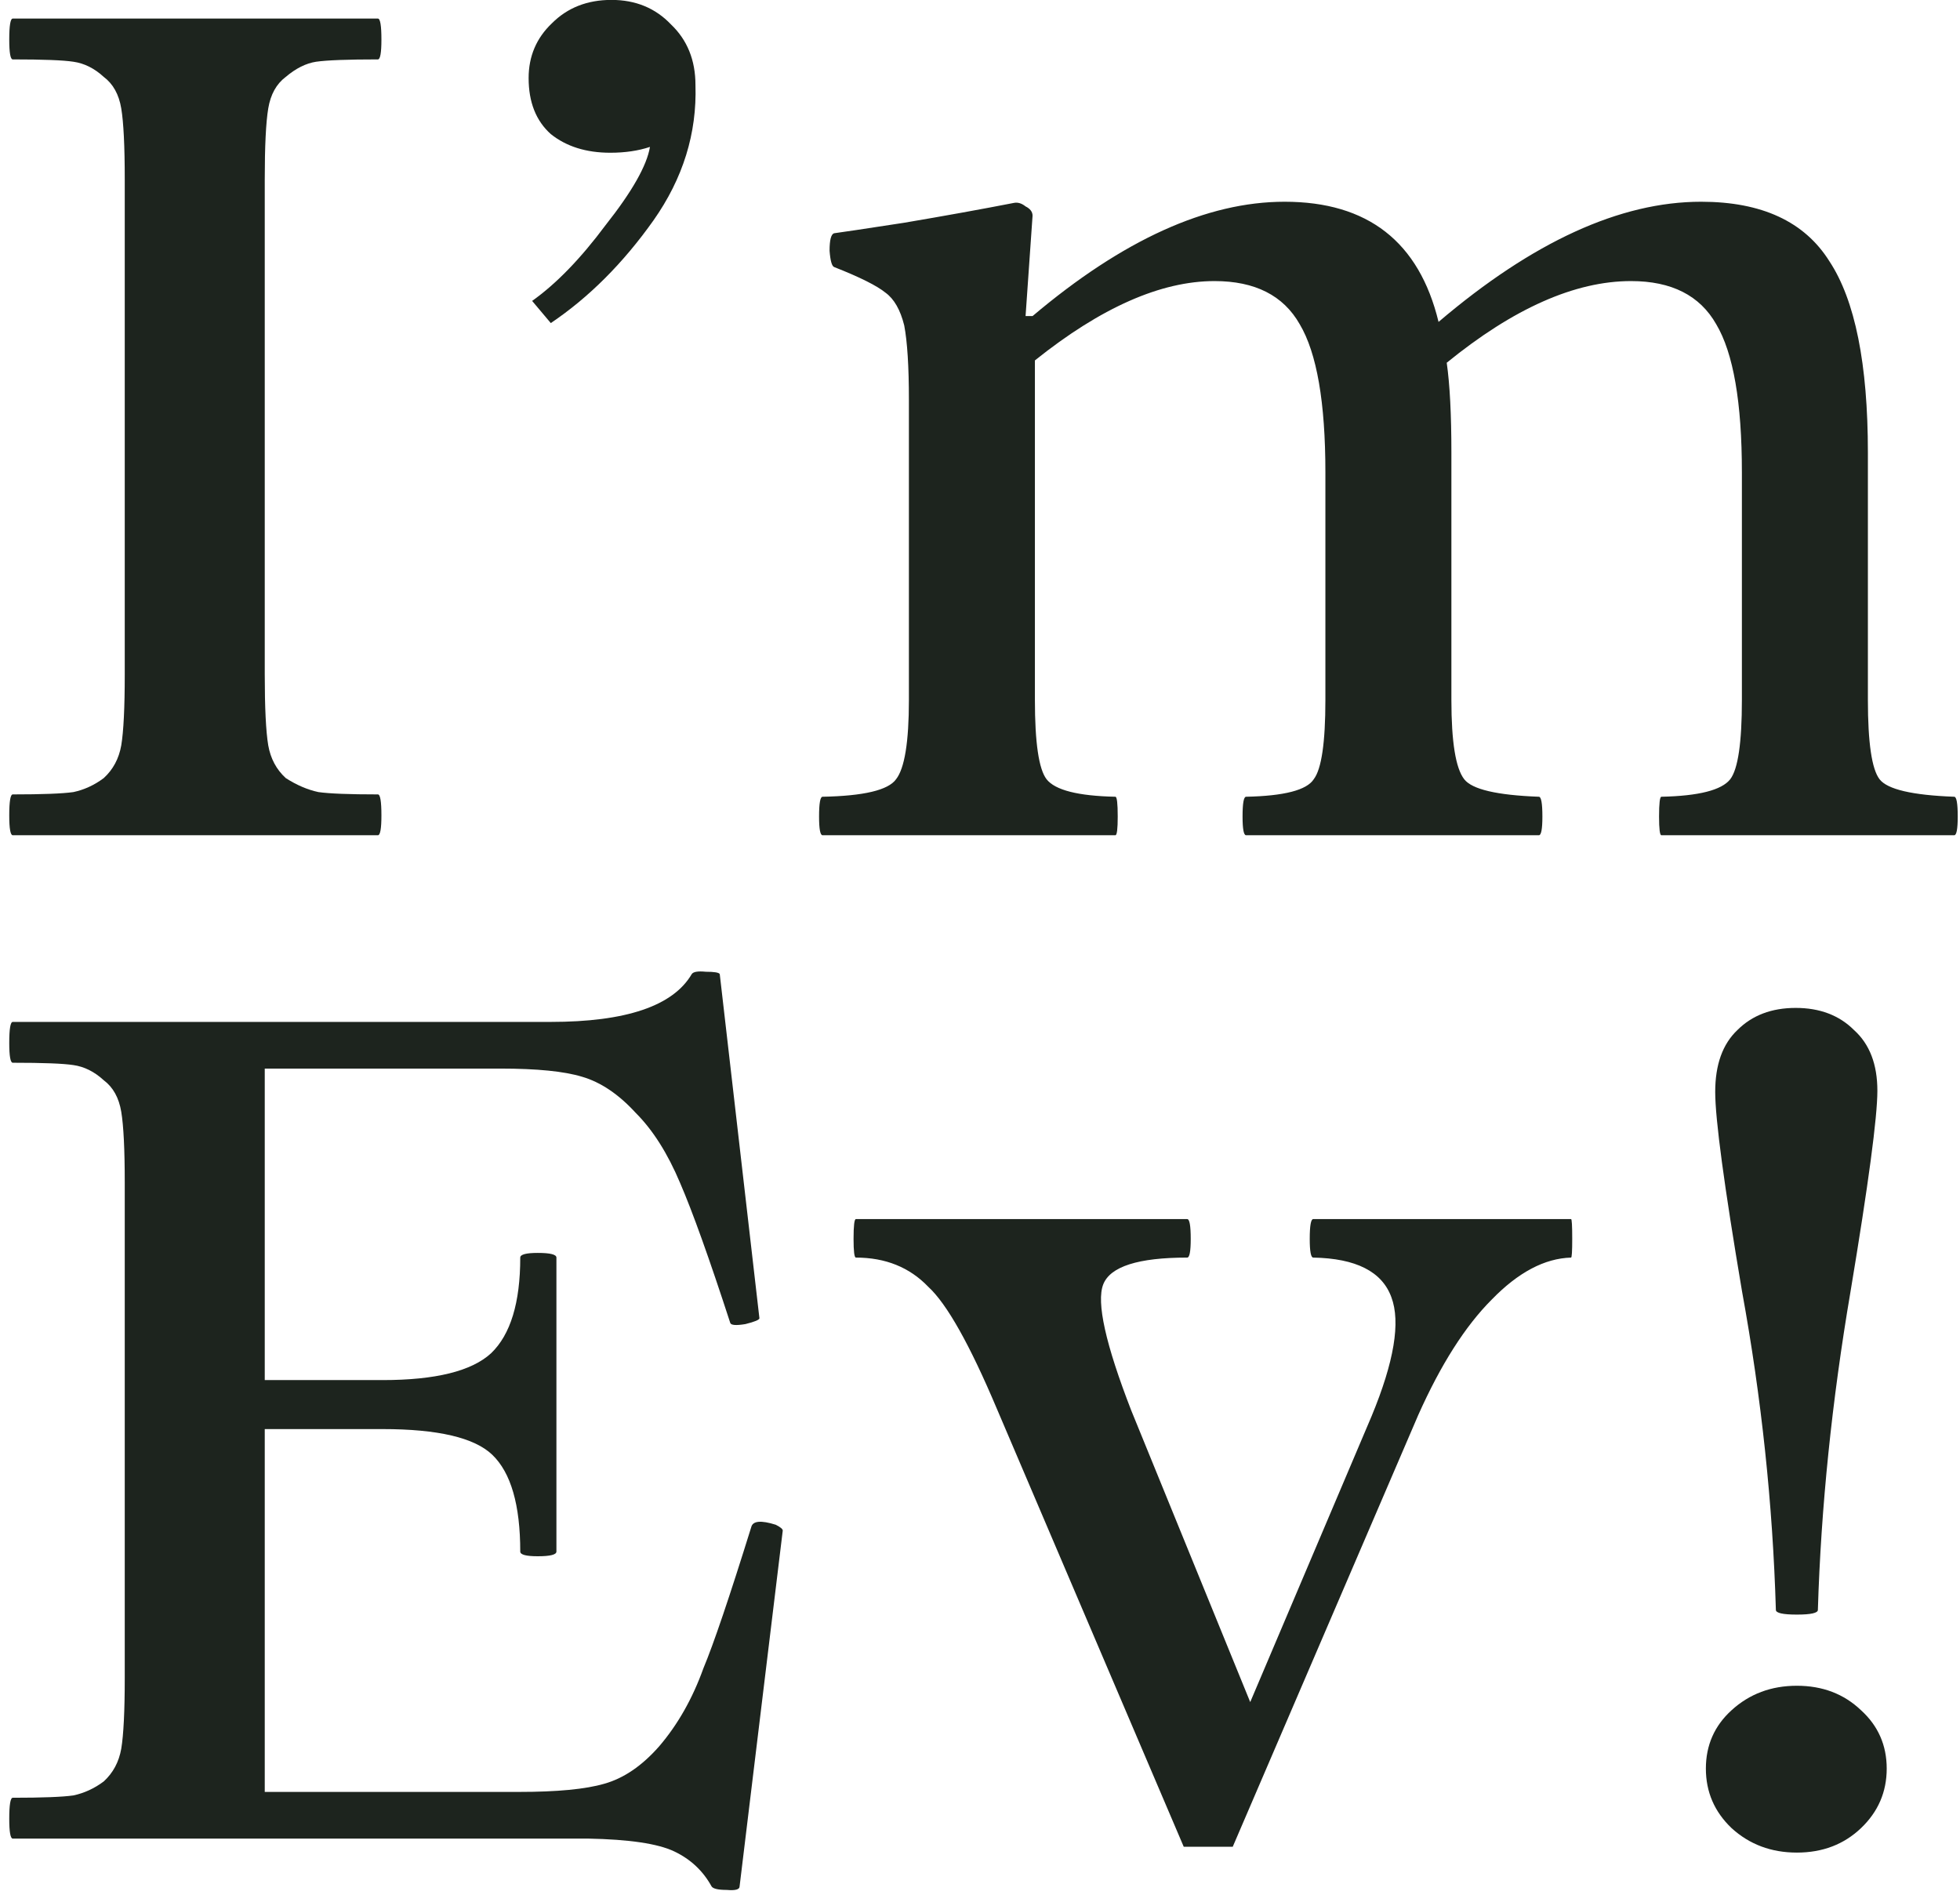
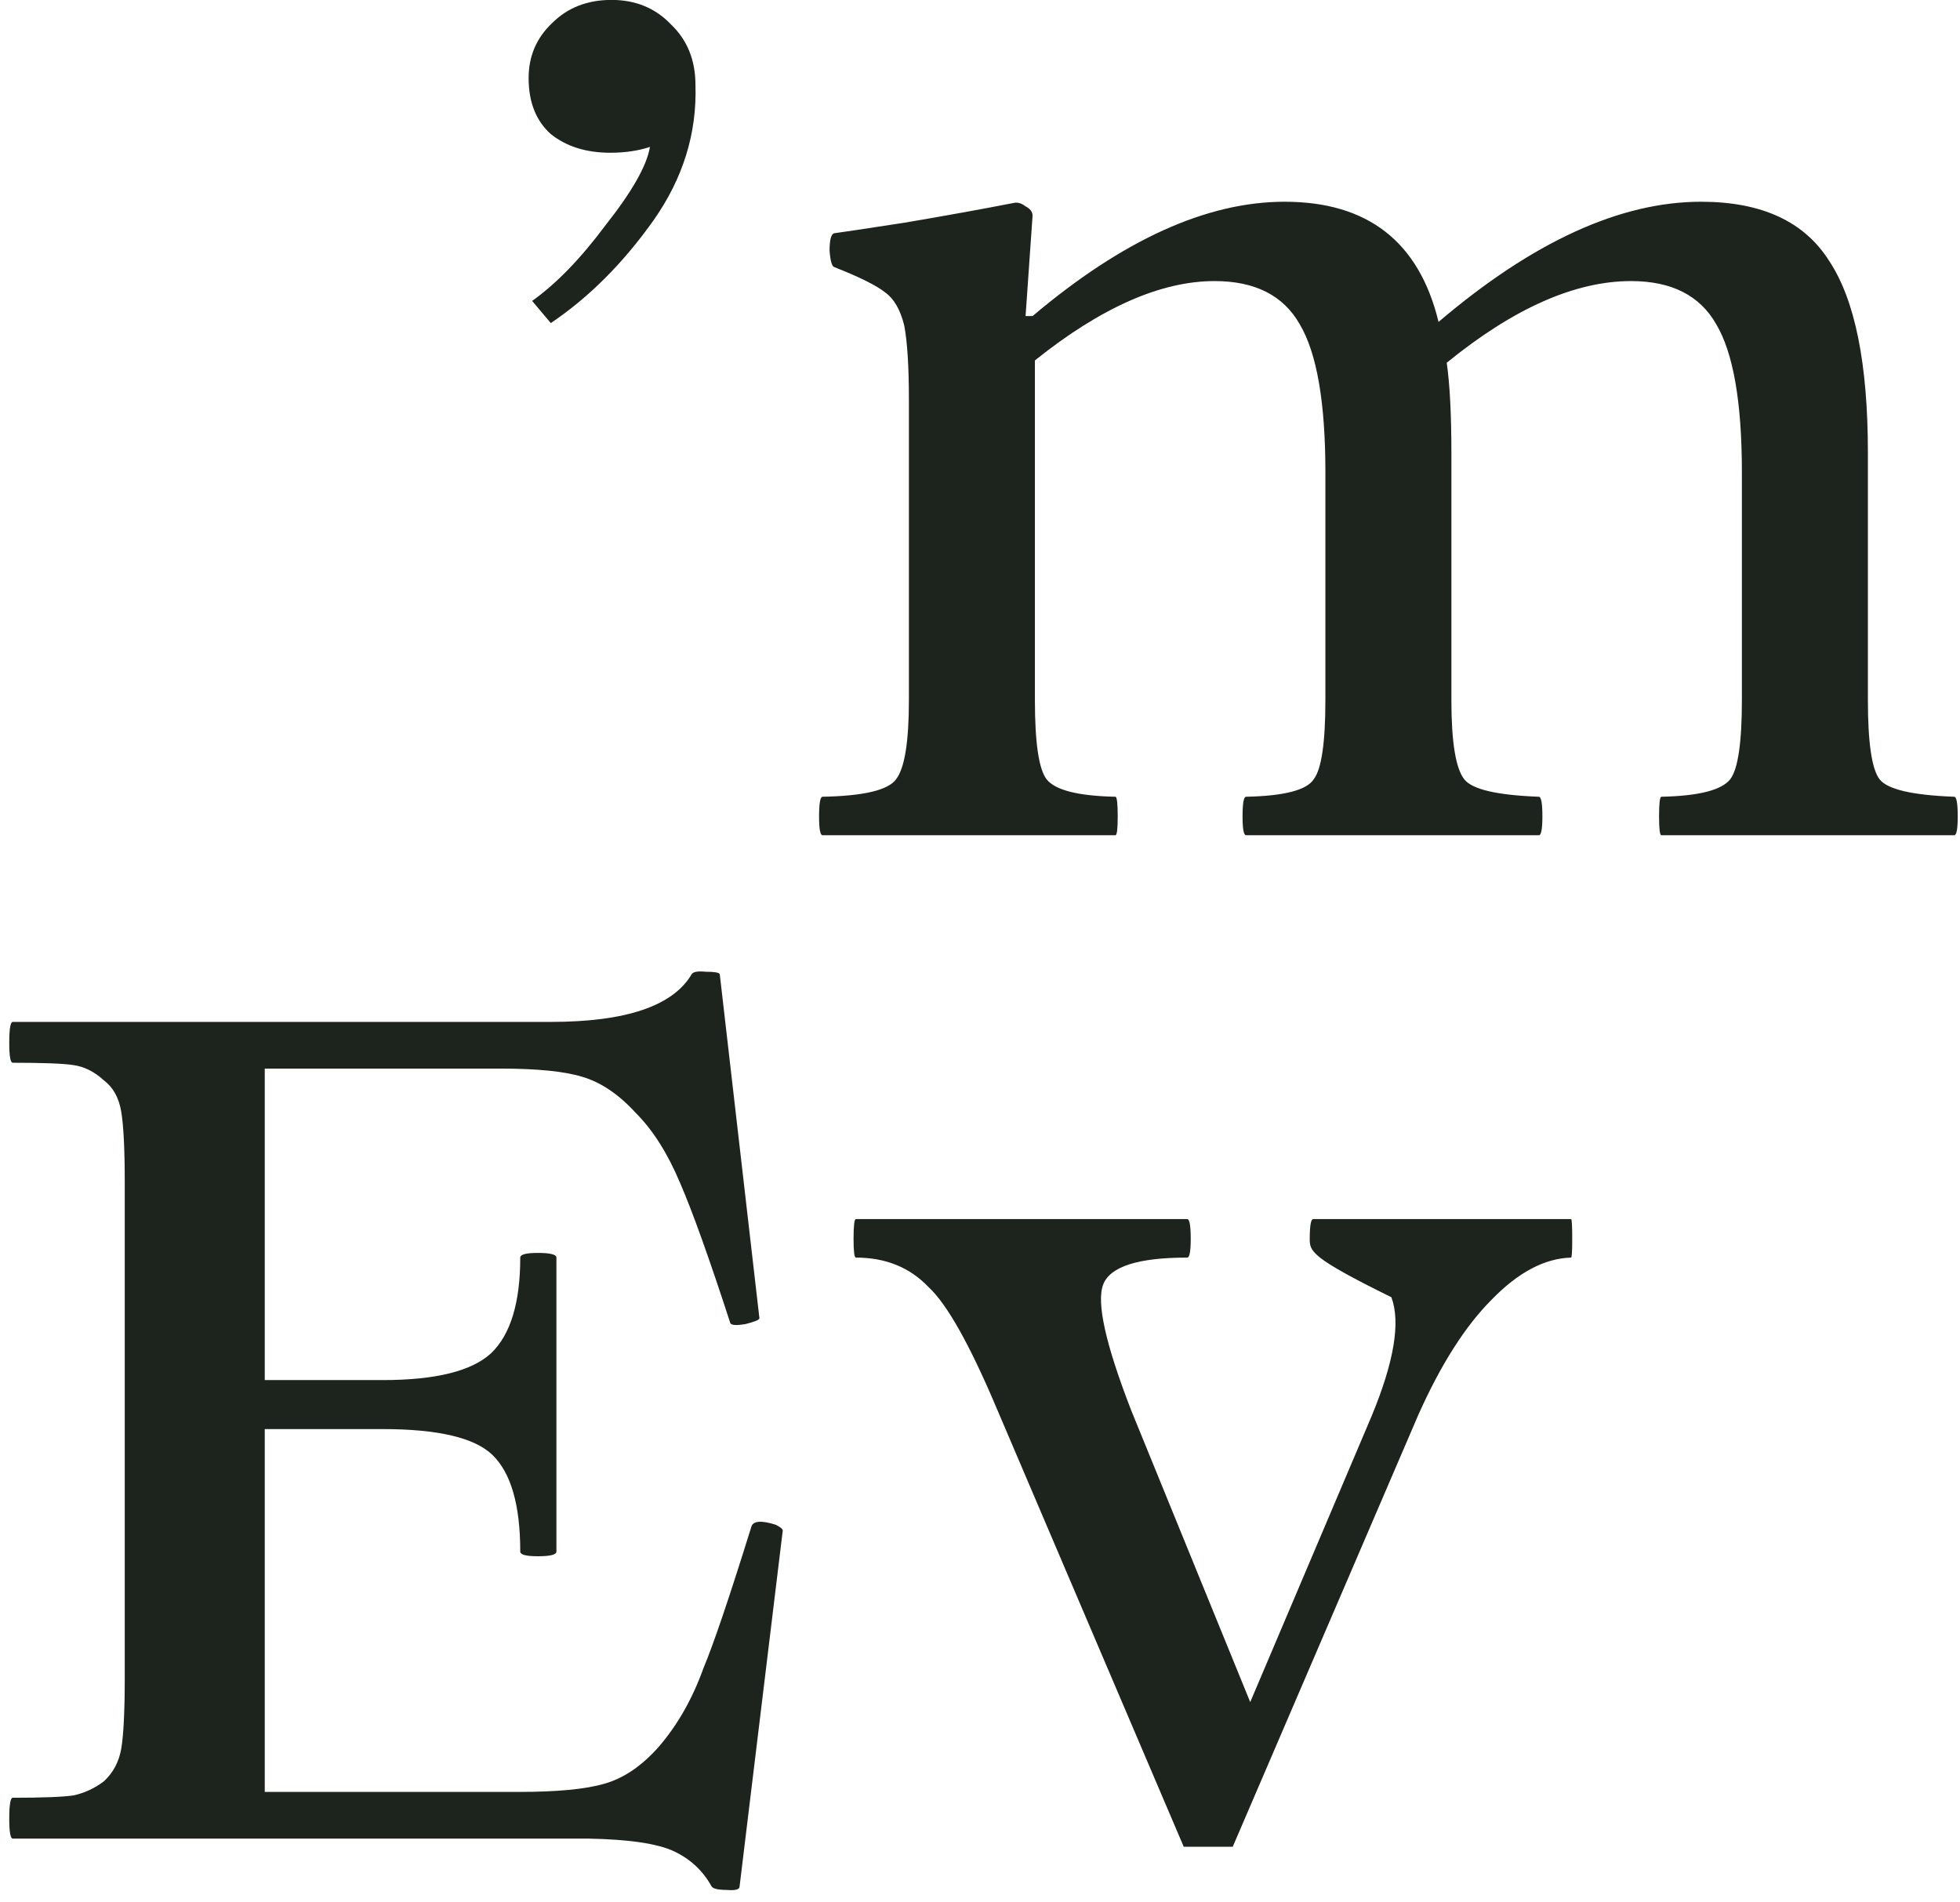
<svg xmlns="http://www.w3.org/2000/svg" width="168" height="163" viewBox="0 0 168 163" fill="none">
-   <path d="M32.393 1.592C32.593 1.592 32.693 2.192 32.693 3.392C32.693 4.525 32.593 5.092 32.393 5.092C29.793 5.092 28.026 5.158 27.093 5.292C26.226 5.425 25.36 5.858 24.493 6.592C23.693 7.192 23.193 8.092 22.993 9.292C22.793 10.492 22.693 12.525 22.693 15.392V57.792C22.693 60.658 22.793 62.692 22.993 63.892C23.193 65.025 23.693 65.958 24.493 66.692C25.426 67.292 26.36 67.692 27.293 67.892C28.226 68.025 29.926 68.092 32.393 68.092C32.593 68.092 32.693 68.692 32.693 69.892C32.693 71.025 32.593 71.592 32.393 71.592H1.093C0.893 71.592 0.793 71.025 0.793 69.892C0.793 68.692 0.893 68.092 1.093 68.092C3.626 68.092 5.36 68.025 6.293 67.892C7.226 67.692 8.093 67.292 8.893 66.692C9.693 65.958 10.193 65.025 10.393 63.892C10.593 62.692 10.693 60.658 10.693 57.792V15.392C10.693 12.525 10.593 10.492 10.393 9.292C10.193 8.092 9.693 7.192 8.893 6.592C8.093 5.858 7.226 5.425 6.293 5.292C5.426 5.158 3.693 5.092 1.093 5.092C0.893 5.092 0.793 4.525 0.793 3.392C0.793 2.192 0.893 1.592 1.093 1.592H32.393Z" fill="#1D241E" />
  <path d="M47.211 27.692L45.611 25.792C47.678 24.325 49.778 22.158 51.911 19.292C54.178 16.425 55.444 14.192 55.711 12.592C54.711 12.925 53.578 13.092 52.311 13.092C50.244 13.092 48.544 12.558 47.211 11.492C45.944 10.358 45.311 8.758 45.311 6.692C45.311 4.825 45.978 3.258 47.311 1.992C48.644 0.658 50.344 -0.008 52.411 -0.008C54.478 -0.008 56.178 0.692 57.511 2.092C58.911 3.425 59.611 5.158 59.611 7.292C59.744 11.425 58.544 15.292 56.011 18.892C53.411 22.558 50.478 25.492 47.211 27.692Z" fill="#1D241E" />
  <path d="M167.505 68.292C167.705 68.292 167.805 68.858 167.805 69.992C167.805 71.058 167.705 71.592 167.505 71.592H142.405C142.272 71.592 142.205 71.058 142.205 69.992C142.205 68.858 142.272 68.292 142.405 68.292C145.605 68.225 147.572 67.725 148.305 66.792C148.972 65.925 149.305 63.658 149.305 59.992V40.492C149.305 34.492 148.572 30.258 147.105 27.792C145.705 25.325 143.272 24.092 139.805 24.092C135.005 24.092 129.739 26.425 124.005 31.092C124.272 32.958 124.405 35.525 124.405 38.792V59.992C124.405 63.592 124.772 65.858 125.505 66.792C126.172 67.658 128.305 68.158 131.905 68.292C132.105 68.292 132.205 68.858 132.205 69.992C132.205 71.058 132.105 71.592 131.905 71.592H106.805C106.605 71.592 106.505 71.058 106.505 69.992C106.505 68.858 106.605 68.292 106.805 68.292C110.072 68.225 112.005 67.725 112.605 66.792C113.272 65.925 113.605 63.658 113.605 59.992V40.492C113.605 34.492 112.872 30.258 111.405 27.792C110.005 25.325 107.572 24.092 104.105 24.092C99.505 24.092 94.372 26.358 88.706 30.892V59.992C88.706 63.658 89.039 65.925 89.706 66.792C90.439 67.725 92.406 68.225 95.606 68.292C95.739 68.292 95.805 68.858 95.805 69.992C95.805 71.058 95.739 71.592 95.606 71.592H70.505C70.305 71.592 70.206 71.058 70.206 69.992C70.206 68.858 70.305 68.292 70.505 68.292C74.039 68.225 76.139 67.725 76.805 66.792C77.539 65.858 77.906 63.592 77.906 59.992V34.292C77.906 31.425 77.772 29.292 77.505 27.892C77.172 26.558 76.639 25.625 75.906 25.092C75.172 24.492 73.706 23.758 71.505 22.892C71.305 22.825 71.172 22.358 71.106 21.492C71.106 20.558 71.239 20.058 71.505 19.992C72.039 19.925 74.039 19.625 77.505 19.092C81.039 18.492 84.172 17.925 86.906 17.392C87.239 17.325 87.572 17.425 87.906 17.692C88.305 17.892 88.505 18.158 88.505 18.492L87.906 27.092H88.505C96.239 20.558 103.439 17.292 110.105 17.292C117.239 17.292 121.639 20.725 123.305 27.592C131.372 20.725 138.872 17.292 145.805 17.292C151.005 17.292 154.672 18.992 156.805 22.392C159.005 25.725 160.105 31.192 160.105 38.792V59.992C160.105 63.658 160.439 65.925 161.105 66.792C161.772 67.658 163.905 68.158 167.505 68.292Z" fill="#1D241E" />
  <path d="M64.393 130.892C64.526 130.358 65.226 130.292 66.493 130.692C66.893 130.892 67.093 131.058 67.093 131.192L63.393 161.692C63.393 161.958 63.026 162.058 62.293 161.992C61.56 161.992 61.126 161.892 60.993 161.692C60.26 160.358 59.193 159.358 57.793 158.692C56.393 158.025 53.926 157.658 50.393 157.592H1.093C0.893 157.592 0.793 157.025 0.793 155.892C0.793 154.692 0.893 154.092 1.093 154.092C3.626 154.092 5.36 154.025 6.293 153.892C7.226 153.692 8.093 153.292 8.893 152.692C9.693 151.958 10.193 151.025 10.393 149.892C10.593 148.692 10.693 146.658 10.693 143.792V101.392C10.693 98.525 10.593 96.492 10.393 95.292C10.193 94.092 9.693 93.192 8.893 92.592C8.093 91.858 7.226 91.425 6.293 91.292C5.426 91.158 3.693 91.092 1.093 91.092C0.893 91.092 0.793 90.525 0.793 89.392C0.793 88.192 0.893 87.592 1.093 87.592H47.193C53.66 87.592 57.693 86.225 59.293 83.492C59.426 83.292 59.826 83.225 60.493 83.292C61.226 83.292 61.626 83.358 61.693 83.492L65.093 112.992C65.093 113.125 64.693 113.292 63.893 113.492C63.093 113.625 62.66 113.592 62.593 113.392C60.793 107.858 59.36 103.858 58.293 101.392C57.226 98.858 55.96 96.858 54.493 95.392C53.026 93.792 51.493 92.758 49.893 92.292C48.36 91.825 46.026 91.592 42.893 91.592H22.693V118.292H32.793C37.326 118.292 40.426 117.525 42.093 115.992C43.76 114.392 44.593 111.658 44.593 107.792C44.593 107.525 45.093 107.392 46.093 107.392C47.16 107.392 47.693 107.525 47.693 107.792V132.992C47.693 133.258 47.16 133.392 46.093 133.392C45.093 133.392 44.593 133.258 44.593 132.992C44.593 128.992 43.793 126.225 42.193 124.692C40.66 123.225 37.526 122.492 32.793 122.492H22.693V153.592H44.493C47.76 153.592 50.193 153.358 51.793 152.892C53.46 152.425 55.026 151.358 56.493 149.692C58.093 147.825 59.36 145.592 60.293 142.992C61.16 140.925 62.526 136.892 64.393 130.892Z" fill="#1D241E" />
-   <path d="M105.663 158.292H101.463L85.463 120.792C83.129 115.258 81.162 111.758 79.562 110.292C77.963 108.625 75.896 107.792 73.362 107.792C73.229 107.792 73.162 107.258 73.162 106.192C73.162 105.058 73.229 104.492 73.362 104.492H101.763C101.963 104.492 102.062 105.058 102.062 106.192C102.062 107.258 101.963 107.792 101.763 107.792C97.562 107.792 95.162 108.558 94.562 110.092C93.963 111.625 94.763 115.225 96.963 120.892L107.162 145.892L117.562 121.392C119.496 116.725 120.062 113.325 119.262 111.192C118.462 108.992 116.229 107.858 112.562 107.792C112.363 107.792 112.263 107.258 112.263 106.192C112.263 105.058 112.363 104.492 112.562 104.492H134.663C134.729 104.492 134.762 105.058 134.762 106.192C134.762 107.258 134.729 107.792 134.663 107.792C132.396 107.858 130.129 109.058 127.863 111.392C125.596 113.658 123.496 116.958 121.562 121.292L105.663 158.292Z" fill="#1D241E" />
-   <path d="M155.818 137.992C155.818 138.258 155.218 138.392 154.018 138.392C152.818 138.392 152.218 138.258 152.218 137.992C151.951 128.925 150.985 119.825 149.318 110.692C147.785 101.625 147.018 95.925 147.018 93.592C147.018 91.258 147.651 89.492 148.918 88.292C150.185 87.025 151.851 86.392 153.918 86.392C155.985 86.392 157.651 87.025 158.918 88.292C160.251 89.492 160.918 91.225 160.918 93.492C160.918 95.758 160.151 101.492 158.618 110.692C157.018 120.092 156.085 129.192 155.818 137.992ZM148.418 146.592C149.951 145.192 151.818 144.492 154.018 144.492C156.218 144.492 158.051 145.192 159.518 146.592C160.985 147.925 161.718 149.592 161.718 151.592C161.718 153.592 160.985 155.292 159.518 156.692C158.051 158.092 156.218 158.792 154.018 158.792C151.818 158.792 149.951 158.092 148.418 156.692C146.951 155.292 146.218 153.592 146.218 151.592C146.218 149.592 146.951 147.925 148.418 146.592Z" fill="#1D241E" />
+   <path d="M105.663 158.292H101.463L85.463 120.792C83.129 115.258 81.162 111.758 79.562 110.292C77.963 108.625 75.896 107.792 73.362 107.792C73.229 107.792 73.162 107.258 73.162 106.192C73.162 105.058 73.229 104.492 73.362 104.492H101.763C101.963 104.492 102.062 105.058 102.062 106.192C102.062 107.258 101.963 107.792 101.763 107.792C97.562 107.792 95.162 108.558 94.562 110.092C93.963 111.625 94.763 115.225 96.963 120.892L107.162 145.892L117.562 121.392C119.496 116.725 120.062 113.325 119.262 111.192C112.363 107.792 112.263 107.258 112.263 106.192C112.263 105.058 112.363 104.492 112.562 104.492H134.663C134.729 104.492 134.762 105.058 134.762 106.192C134.762 107.258 134.729 107.792 134.663 107.792C132.396 107.858 130.129 109.058 127.863 111.392C125.596 113.658 123.496 116.958 121.562 121.292L105.663 158.292Z" fill="#1D241E" />
</svg>